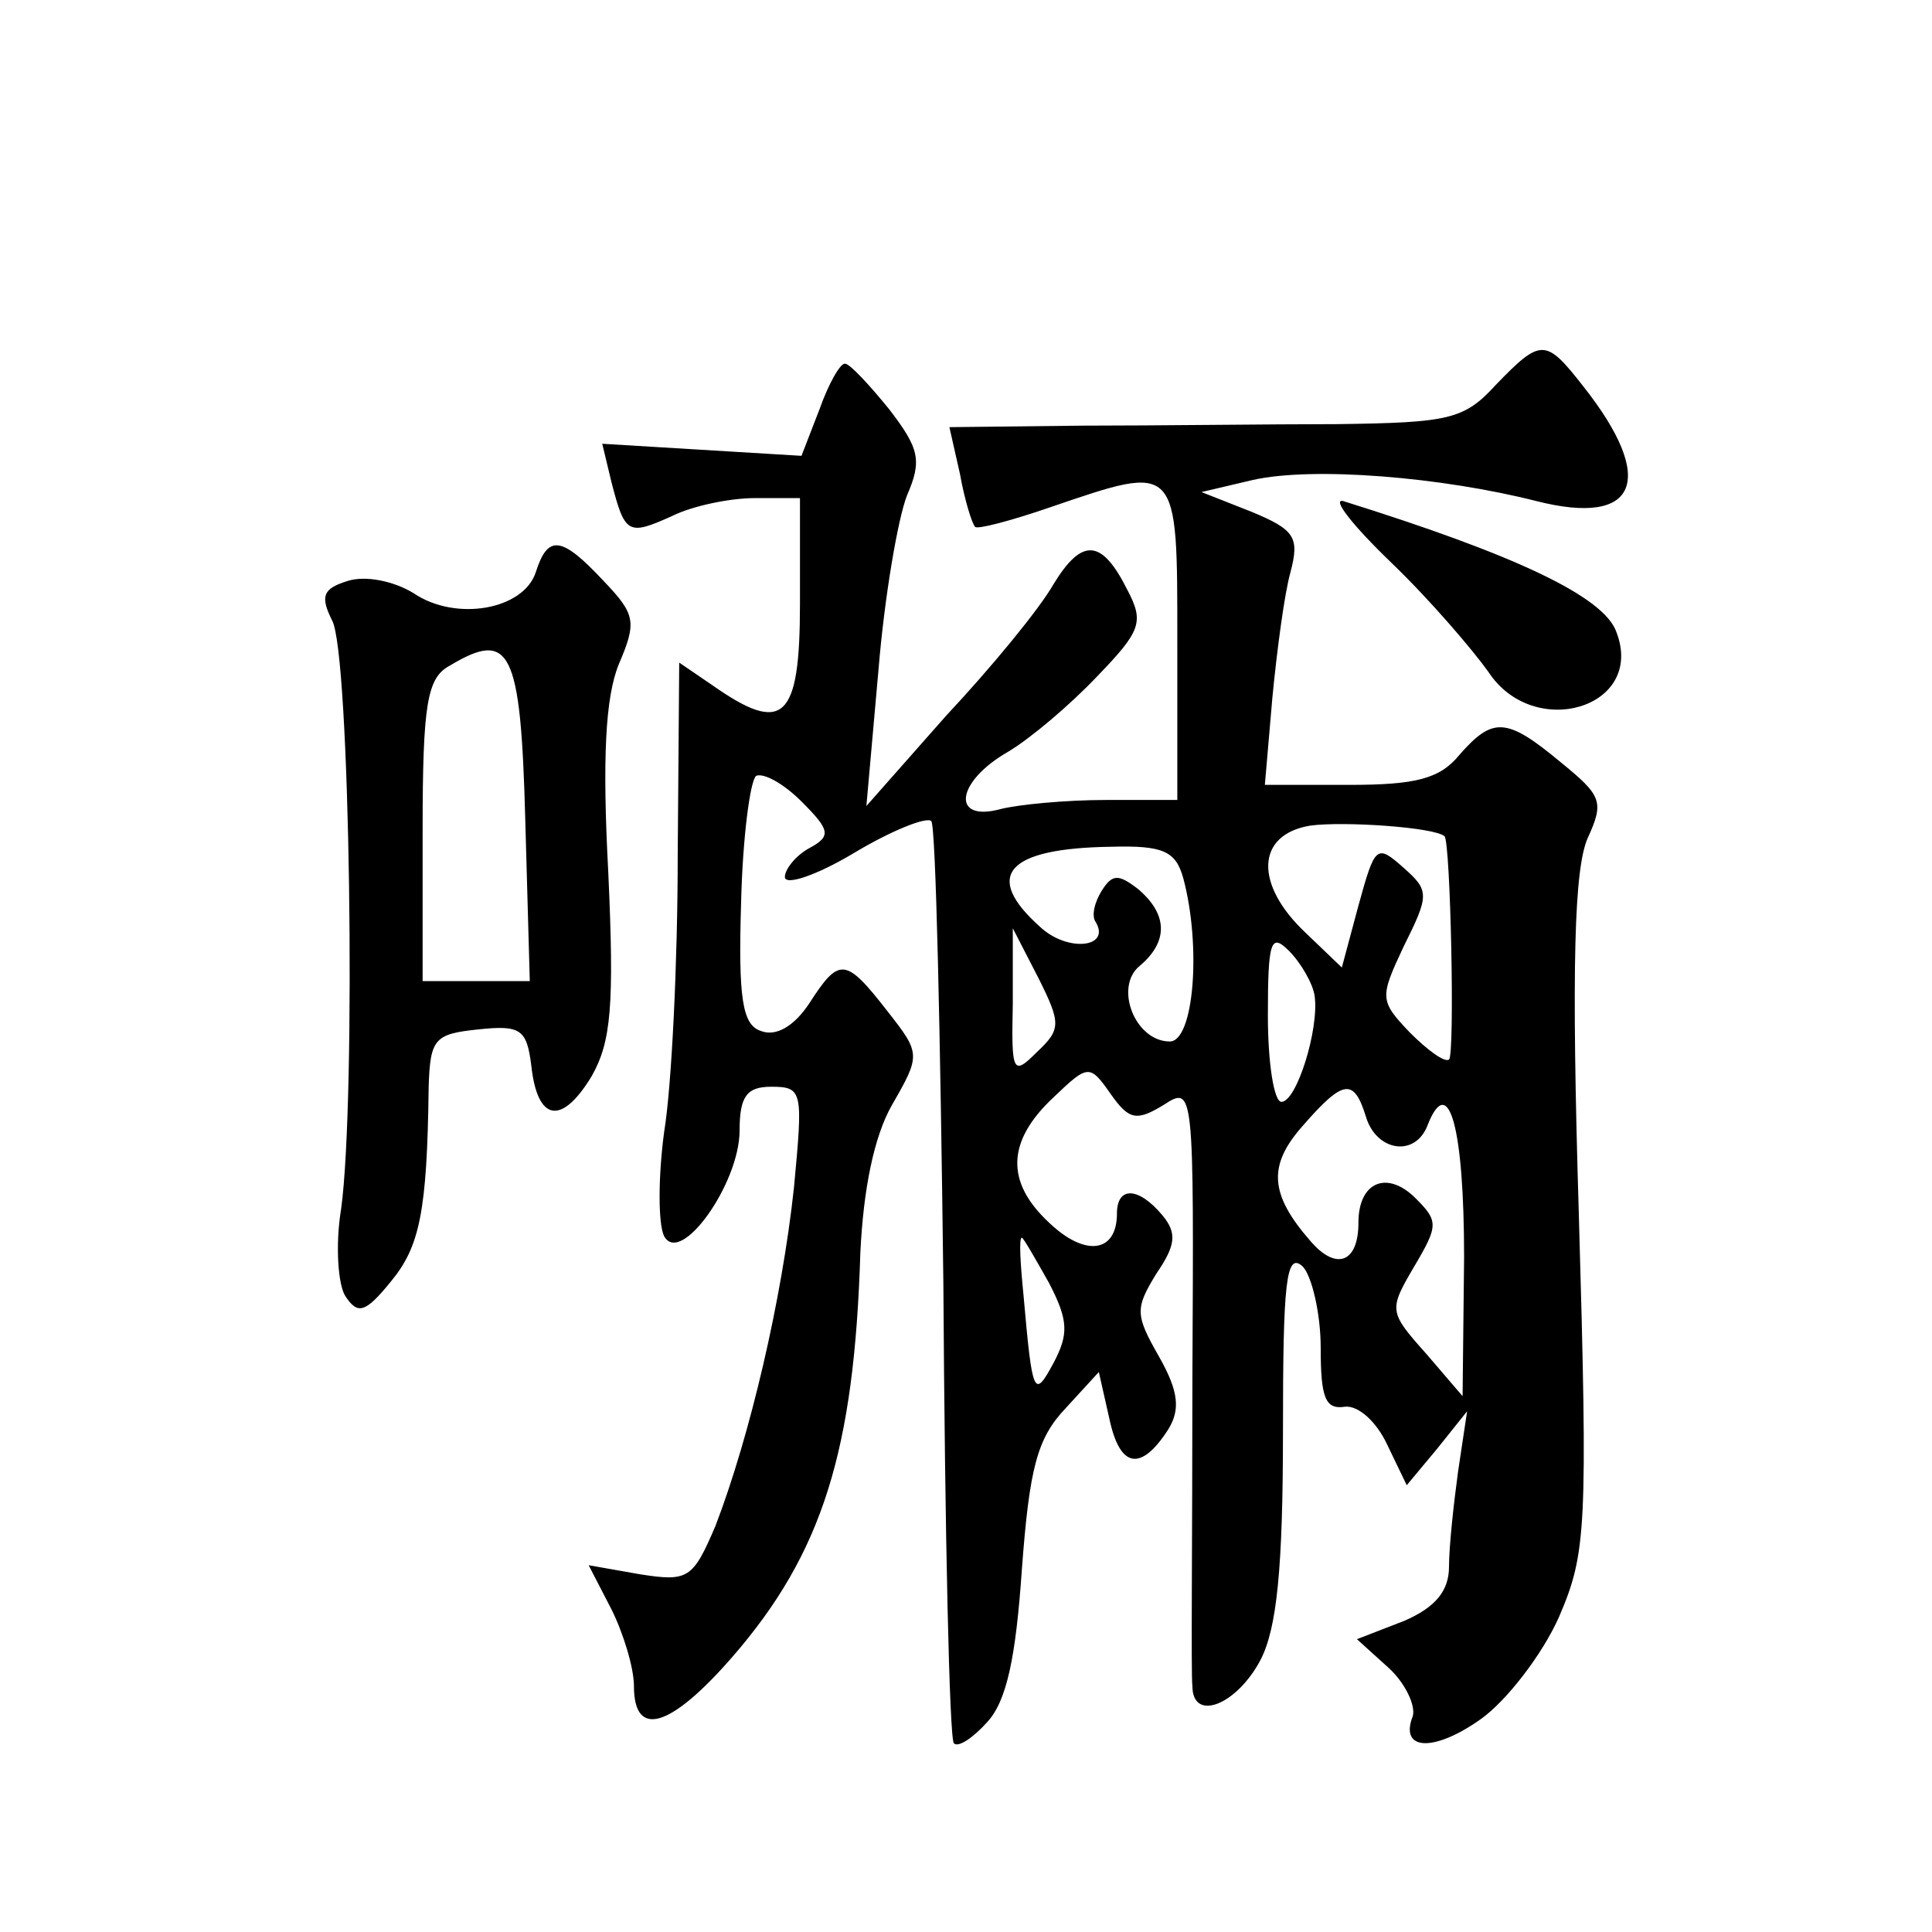
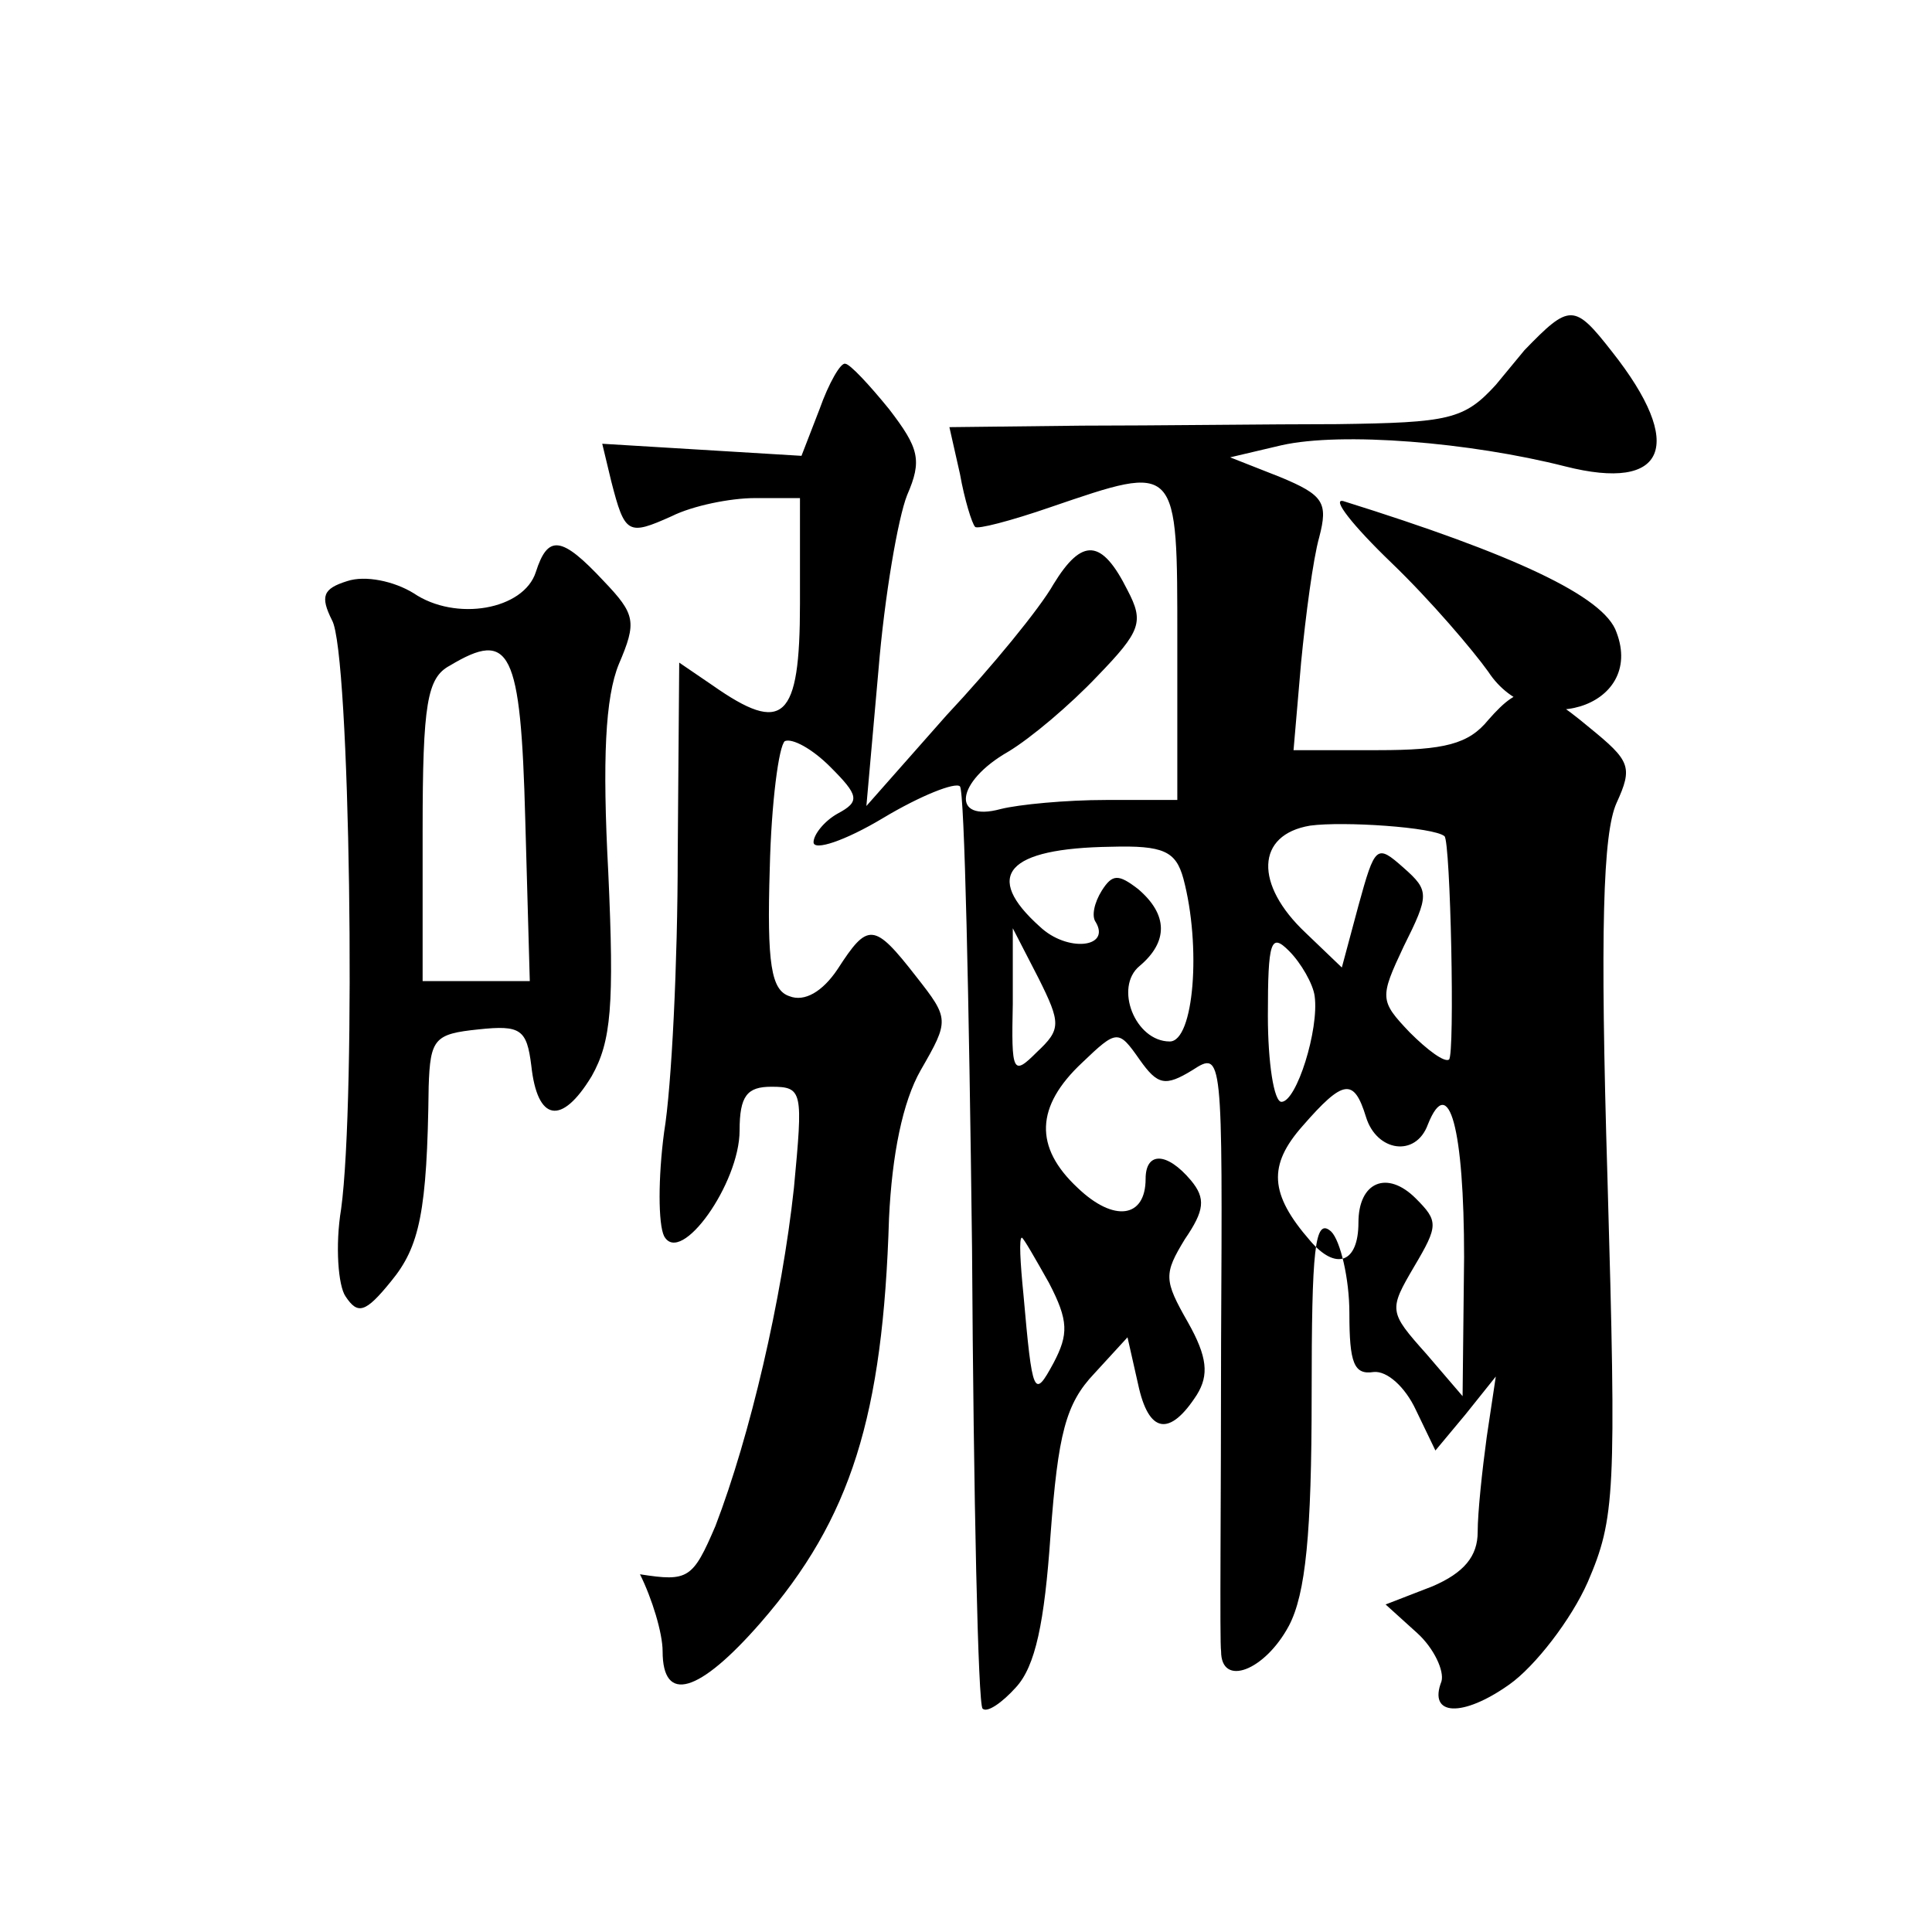
<svg xmlns="http://www.w3.org/2000/svg" version="1.0" width="128pt" height="128pt" viewBox="0 0 128 128" preserveAspectRatio="xMidYMid meet">
  <g transform="translate(0,128) scale(0.1,-0.1)" fill="#0" stroke="none">
-     <path d="M991 1025 c-21 -23 -31 -25 -105 -26 -44 0 -121 -1 -169 -1 l-88 -1 7 -31 c3 -17 8 -33 10 -35 1 -2 24 4 50 13 85 29 84 30 84 -89 l0 -105 -47 0 c-27 0 -58 -3 -70 -6 -33 -9 -30 18 5 38 15 9 41 31 59 50 29 30 31 36 20 57 -17 34 -30 35 -49 4 -9 -16 -41 -55 -71 -87 l-53 -60 8 90 c4 49 13 101 19 116 10 23 8 31 -12 57 -13 16 -26 30 -29 30 -3 1 -11 -13 -17 -30 l-12 -31 -66 4 -66 4 6 -25 c9 -35 11 -36 40 -23 14 7 39 12 55 12 l30 0 0 -70 c0 -77 -11 -87 -58 -54 l-22 15 -1 -128 c0 -70 -4 -153 -9 -183 -4 -30 -4 -61 0 -69 11 -20 50 35 50 70 0 23 5 29 21 29 21 0 21 -3 15 -67 -8 -74 -29 -164 -52 -224 -15 -35 -18 -37 -50 -32 l-34 6 15 -29 c8 -16 15 -39 15 -51 0 -35 24 -28 65 19 60 69 81 137 85 268 2 42 9 77 21 98 19 33 19 34 -3 62 -28 36 -32 36 -52 5 -10 -15 -22 -22 -32 -18 -12 4 -15 21 -13 85 1 43 6 81 10 84 5 2 18 -5 30 -17 19 -19 20 -23 5 -31 -9 -5 -16 -14 -16 -19 0 -6 21 1 46 16 25 15 48 24 51 21 3 -3 6 -140 8 -306 1 -165 4 -303 7 -305 3 -3 13 4 22 14 13 14 19 43 23 101 5 67 10 87 29 107 l22 24 7 -31 c7 -33 21 -35 39 -7 8 13 7 25 -6 48 -16 28 -16 32 -2 55 13 19 14 27 4 39 -16 19 -30 19 -30 1 0 -26 -21 -29 -45 -6 -29 27 -28 54 3 83 23 22 24 22 38 2 12 -17 17 -18 35 -7 20 13 20 11 19 -180 0 -106 -1 -199 0 -205 0 -24 29 -13 45 17 11 21 15 61 15 152 0 98 2 119 13 109 6 -6 12 -31 12 -54 0 -33 3 -41 16 -39 9 1 21 -10 28 -25 l13 -27 20 24 20 25 -6 -40 c-3 -22 -6 -50 -6 -63 0 -16 -9 -27 -30 -36 l-31 -12 21 -19 c11 -10 18 -25 16 -32 -9 -23 14 -24 45 -2 17 12 41 43 52 68 18 42 19 58 13 267 -5 165 -3 229 6 249 11 24 9 28 -18 50 -36 30 -45 30 -67 5 -13 -16 -29 -20 -73 -20 l-56 0 5 58 c3 31 8 69 12 83 6 23 3 28 -26 40 l-33 13 34 8 c40 9 125 2 188 -14 67 -17 80 14 31 76 -25 32 -28 32 -58 1z m-34 -299 c4 -3 7 -145 3 -148 -3 -2 -14 6 -26 18 -20 21 -20 23 -4 57 17 34 17 37 0 52 -18 16 -19 15 -30 -25 l-11 -41 -24 23 c-34 32 -33 65 3 71 22 3 82 -1 89 -7z m-173 -28 c12 -45 7 -108 -9 -108 -23 0 -37 36 -20 50 19 16 19 34 -1 51 -13 10 -17 10 -24 -1 -5 -8 -7 -17 -4 -21 10 -17 -19 -20 -37 -3 -38 34 -22 52 47 53 35 1 43 -3 48 -21z m-97 -115 c-16 -16 -17 -14 -16 32 l0 50 17 -33 c15 -30 15 -34 -1 -49z m184 37 c3 -22 -12 -70 -22 -70 -5 0 -9 26 -9 57 0 50 2 55 14 43 8 -8 16 -22 17 -30z m34 -80 c7 -23 33 -27 41 -5 14 35 24 -3 24 -88 l-1 -92 -24 28 c-25 28 -25 29 -8 58 16 27 16 30 1 45 -19 19 -38 11 -38 -16 0 -27 -15 -32 -32 -12 -27 31 -28 50 -5 76 27 31 34 32 42 6z m-210 -110 c13 -25 13 -34 3 -53 -13 -24 -14 -22 -20 46 -2 20 -3 37 -1 37 1 0 9 -14 18 -30z M922 907 c26 -25 54 -58 64 -72 30 -46 104 -24 85 26 -8 24 -69 52 -181 87 -8 2 6 -16 32 -41z M355 901 c-8 -25 -53 -33 -81 -14 -13 8 -32 12 -44 8 -16 -5 -18 -10 -10 -26 12 -21 16 -317 6 -390 -4 -24 -2 -51 3 -58 8 -12 13 -11 30 10 19 23 24 46 25 129 1 32 4 35 33 38 28 3 32 0 35 -24 4 -37 20 -40 40 -7 13 23 15 47 11 135 -4 75 -2 116 7 138 12 28 11 33 -10 55 -28 30 -37 31 -45 6z m-7 -164 l3 -107 -35 0 -36 0 0 100 c0 84 3 101 18 109 40 24 47 11 50 -102z" />
+     <path d="M991 1025 c-21 -23 -31 -25 -105 -26 -44 0 -121 -1 -169 -1 l-88 -1 7 -31 c3 -17 8 -33 10 -35 1 -2 24 4 50 13 85 29 84 30 84 -89 l0 -105 -47 0 c-27 0 -58 -3 -70 -6 -33 -9 -30 18 5 38 15 9 41 31 59 50 29 30 31 36 20 57 -17 34 -30 35 -49 4 -9 -16 -41 -55 -71 -87 l-53 -60 8 90 c4 49 13 101 19 116 10 23 8 31 -12 57 -13 16 -26 30 -29 30 -3 1 -11 -13 -17 -30 l-12 -31 -66 4 -66 4 6 -25 c9 -35 11 -36 40 -23 14 7 39 12 55 12 l30 0 0 -70 c0 -77 -11 -87 -58 -54 l-22 15 -1 -128 c0 -70 -4 -153 -9 -183 -4 -30 -4 -61 0 -69 11 -20 50 35 50 70 0 23 5 29 21 29 21 0 21 -3 15 -67 -8 -74 -29 -164 -52 -224 -15 -35 -18 -37 -50 -32 c8 -16 15 -39 15 -51 0 -35 24 -28 65 19 60 69 81 137 85 268 2 42 9 77 21 98 19 33 19 34 -3 62 -28 36 -32 36 -52 5 -10 -15 -22 -22 -32 -18 -12 4 -15 21 -13 85 1 43 6 81 10 84 5 2 18 -5 30 -17 19 -19 20 -23 5 -31 -9 -5 -16 -14 -16 -19 0 -6 21 1 46 16 25 15 48 24 51 21 3 -3 6 -140 8 -306 1 -165 4 -303 7 -305 3 -3 13 4 22 14 13 14 19 43 23 101 5 67 10 87 29 107 l22 24 7 -31 c7 -33 21 -35 39 -7 8 13 7 25 -6 48 -16 28 -16 32 -2 55 13 19 14 27 4 39 -16 19 -30 19 -30 1 0 -26 -21 -29 -45 -6 -29 27 -28 54 3 83 23 22 24 22 38 2 12 -17 17 -18 35 -7 20 13 20 11 19 -180 0 -106 -1 -199 0 -205 0 -24 29 -13 45 17 11 21 15 61 15 152 0 98 2 119 13 109 6 -6 12 -31 12 -54 0 -33 3 -41 16 -39 9 1 21 -10 28 -25 l13 -27 20 24 20 25 -6 -40 c-3 -22 -6 -50 -6 -63 0 -16 -9 -27 -30 -36 l-31 -12 21 -19 c11 -10 18 -25 16 -32 -9 -23 14 -24 45 -2 17 12 41 43 52 68 18 42 19 58 13 267 -5 165 -3 229 6 249 11 24 9 28 -18 50 -36 30 -45 30 -67 5 -13 -16 -29 -20 -73 -20 l-56 0 5 58 c3 31 8 69 12 83 6 23 3 28 -26 40 l-33 13 34 8 c40 9 125 2 188 -14 67 -17 80 14 31 76 -25 32 -28 32 -58 1z m-34 -299 c4 -3 7 -145 3 -148 -3 -2 -14 6 -26 18 -20 21 -20 23 -4 57 17 34 17 37 0 52 -18 16 -19 15 -30 -25 l-11 -41 -24 23 c-34 32 -33 65 3 71 22 3 82 -1 89 -7z m-173 -28 c12 -45 7 -108 -9 -108 -23 0 -37 36 -20 50 19 16 19 34 -1 51 -13 10 -17 10 -24 -1 -5 -8 -7 -17 -4 -21 10 -17 -19 -20 -37 -3 -38 34 -22 52 47 53 35 1 43 -3 48 -21z m-97 -115 c-16 -16 -17 -14 -16 32 l0 50 17 -33 c15 -30 15 -34 -1 -49z m184 37 c3 -22 -12 -70 -22 -70 -5 0 -9 26 -9 57 0 50 2 55 14 43 8 -8 16 -22 17 -30z m34 -80 c7 -23 33 -27 41 -5 14 35 24 -3 24 -88 l-1 -92 -24 28 c-25 28 -25 29 -8 58 16 27 16 30 1 45 -19 19 -38 11 -38 -16 0 -27 -15 -32 -32 -12 -27 31 -28 50 -5 76 27 31 34 32 42 6z m-210 -110 c13 -25 13 -34 3 -53 -13 -24 -14 -22 -20 46 -2 20 -3 37 -1 37 1 0 9 -14 18 -30z M922 907 c26 -25 54 -58 64 -72 30 -46 104 -24 85 26 -8 24 -69 52 -181 87 -8 2 6 -16 32 -41z M355 901 c-8 -25 -53 -33 -81 -14 -13 8 -32 12 -44 8 -16 -5 -18 -10 -10 -26 12 -21 16 -317 6 -390 -4 -24 -2 -51 3 -58 8 -12 13 -11 30 10 19 23 24 46 25 129 1 32 4 35 33 38 28 3 32 0 35 -24 4 -37 20 -40 40 -7 13 23 15 47 11 135 -4 75 -2 116 7 138 12 28 11 33 -10 55 -28 30 -37 31 -45 6z m-7 -164 l3 -107 -35 0 -36 0 0 100 c0 84 3 101 18 109 40 24 47 11 50 -102z" />
  </g>
</svg>